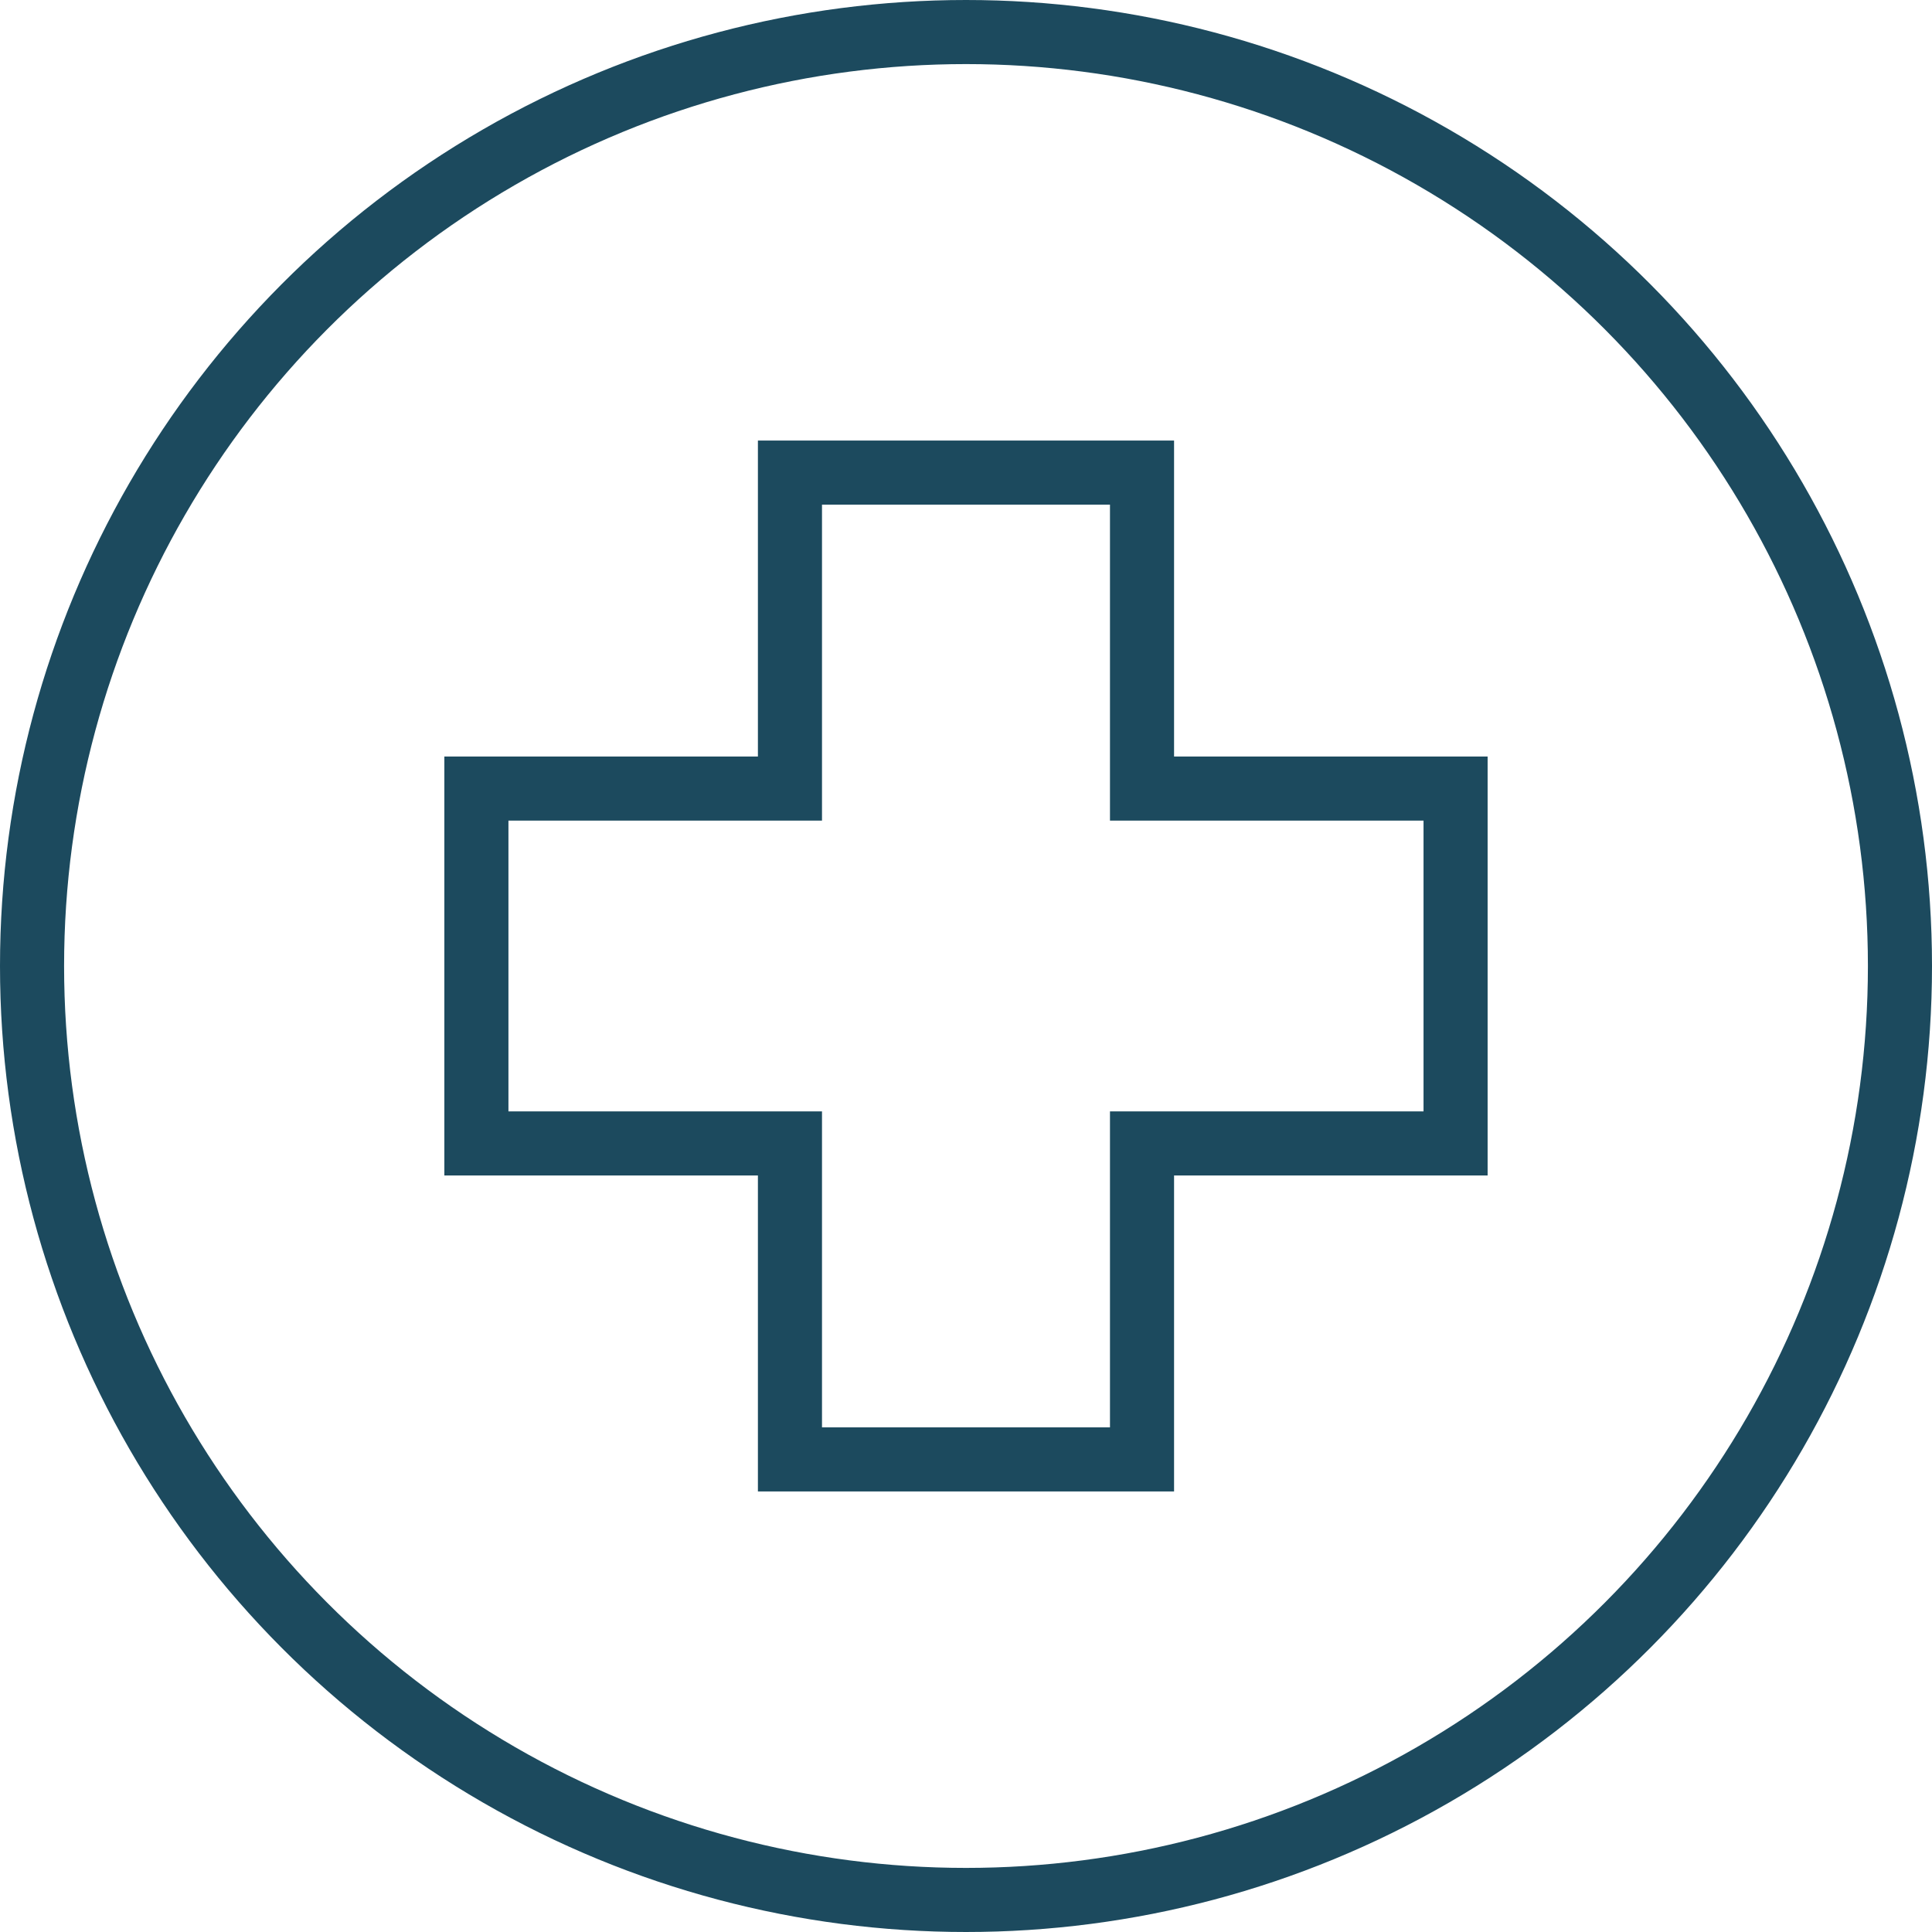
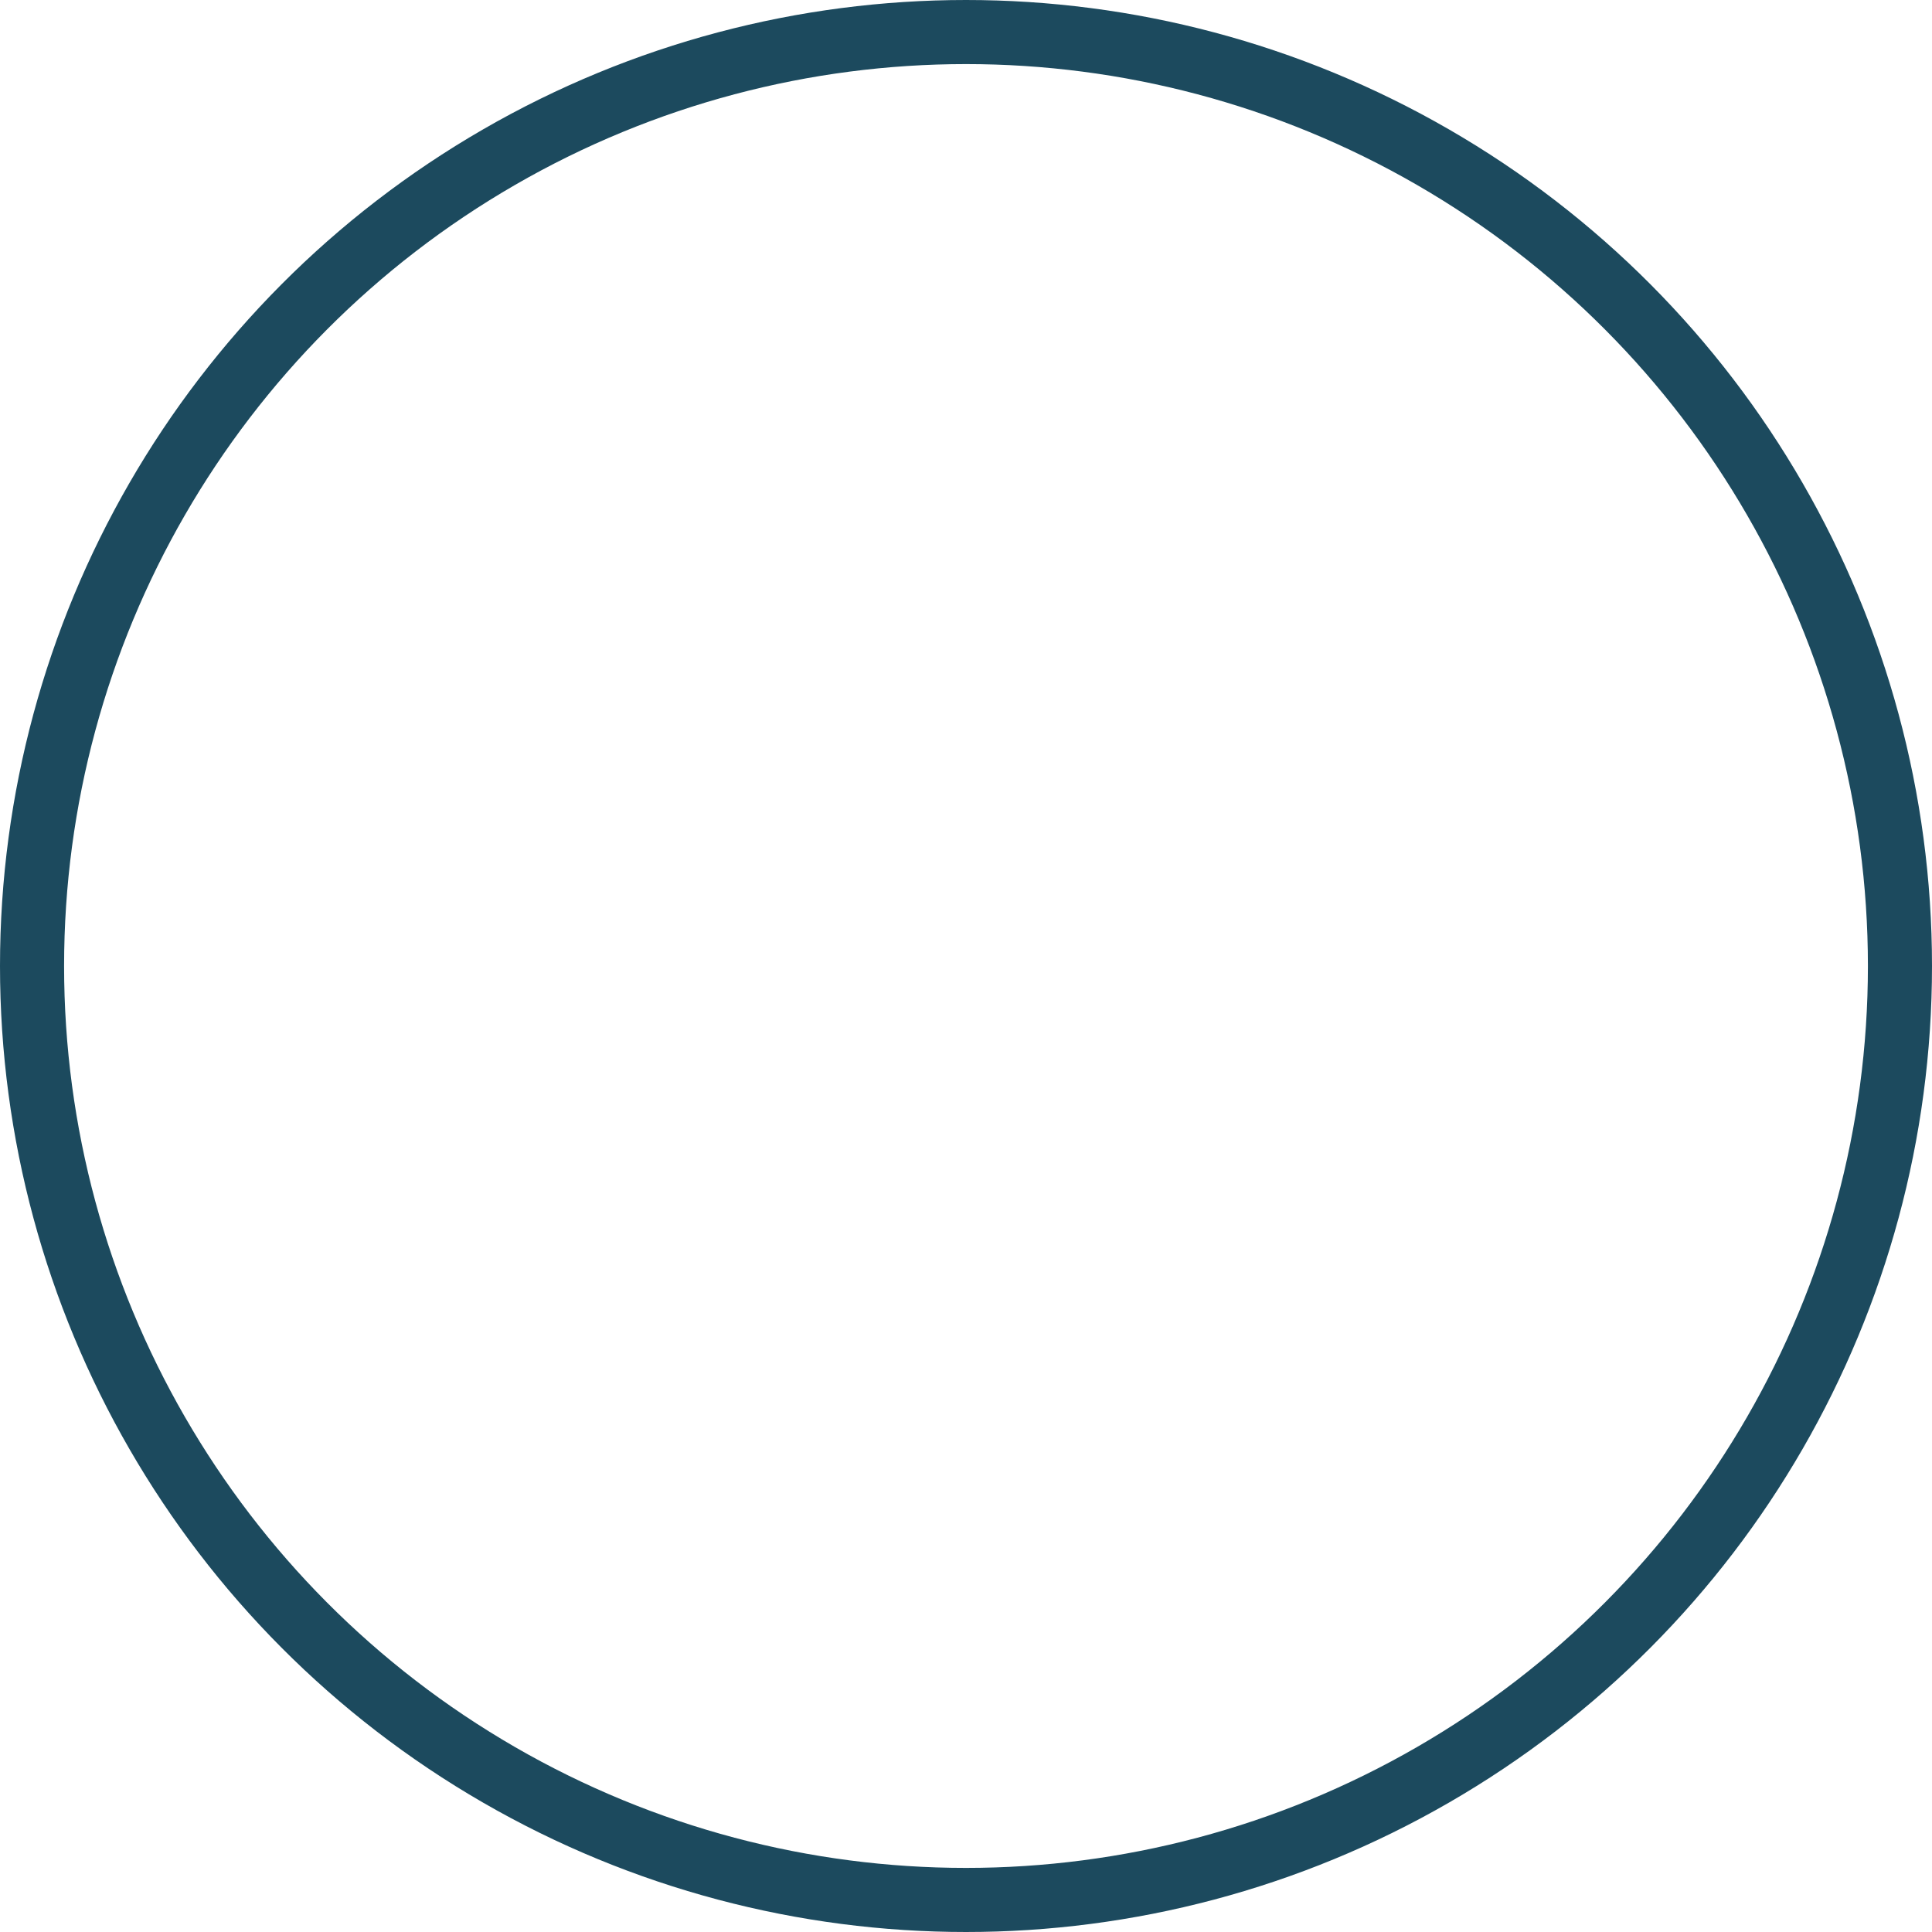
<svg xmlns="http://www.w3.org/2000/svg" width="75.362" height="75.362" viewBox="0 0 75.362 75.362">
  <g id="Group_4022" data-name="Group 4022" transform="translate(-1975.221 -3246.867)">
    <g id="Group_4021" data-name="Group 4021" transform="translate(1976.471 3248.117)">
      <circle id="circle" cx="36.431" cy="36.431" r="36.431" transform="translate(0)" fill="none" stroke="#1c4a5e" stroke-linecap="round" stroke-linejoin="round" stroke-width="2.5" />
-       <path id="Pfad_2826" data-name="Pfad 2826" d="M53.644,30.943H41.413V18.618H27.68V30.943H15.449V44.786H27.68V57.111H41.413V44.786H53.644Z" transform="translate(1.884 -1.434)" fill="none" stroke="#1c4a5e" stroke-linecap="round" stroke-miterlimit="10" stroke-width="2.5" />
    </g>
  </g>
</svg>